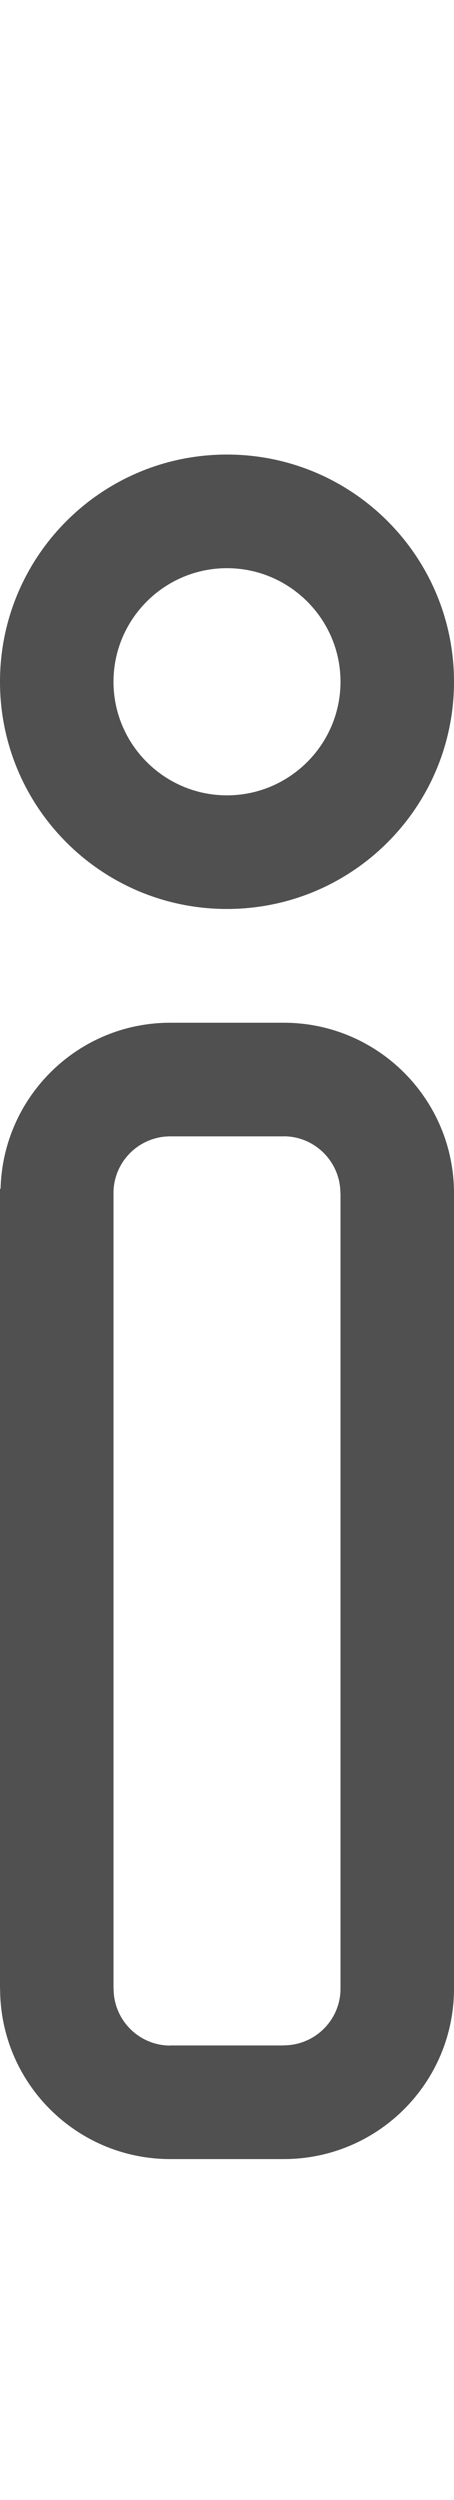
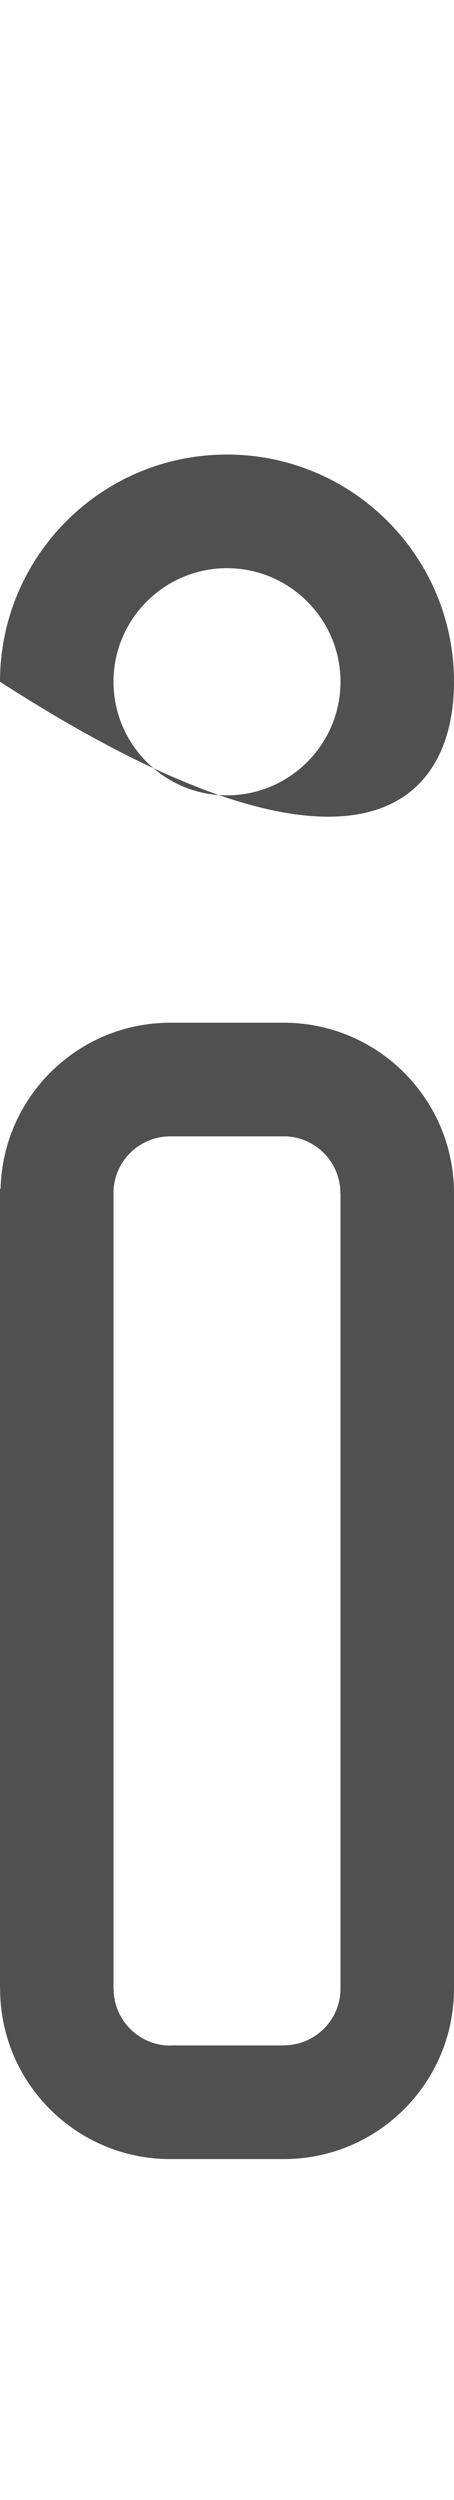
<svg xmlns="http://www.w3.org/2000/svg" version="1.1" id="GiraIconGeneral" x="0px" y="0px" viewBox="0 0 8 44" style="enable-background:new 0 0 8 44;" xml:space="preserve">
  <style type="text/css">
	.st0{fill:#505050;}
	.st1{fill:#DC3C3C;}
	.st2{fill:#FFD000;}
</style>
-   <path class="st0" d="M3.999,10C5.102,10,6,10.897,6,11.999s-0.898,1.999-2.001,1.999C2.897,13.998,2,13.101,2,11.999  S2.897,10,3.999,10 M3.999,8C1.79,8,0,9.788,0,11.999c0,2.211,1.79,3.999,3.999,3.999C6.208,15.998,8,14.21,8,11.999  C8,9.788,6.208,8,3.999,8L3.999,8z M8,21v14c0,1.658-1.343,3-3,3H3c-1.656,0-2.998-1.342-2.998-2.998H0V20.923h0.01  C0.05,19.303,1.371,18,3,18h2C6.656,18,8,19.343,8,21z M6,35V21H5.998c0-0.551-0.449-1.001-0.998-1.001V20H3  c-0.551,0-1,0.447-1,0.998v14.004h0.002c0,0.551,0.447,1,0.998,1V36h2v-0.002C5.551,35.998,6,35.551,6,35z" />
+   <path class="st0" d="M3.999,10C5.102,10,6,10.897,6,11.999s-0.898,1.999-2.001,1.999C2.897,13.998,2,13.101,2,11.999  S2.897,10,3.999,10 M3.999,8C1.79,8,0,9.788,0,11.999C6.208,15.998,8,14.21,8,11.999  C8,9.788,6.208,8,3.999,8L3.999,8z M8,21v14c0,1.658-1.343,3-3,3H3c-1.656,0-2.998-1.342-2.998-2.998H0V20.923h0.01  C0.05,19.303,1.371,18,3,18h2C6.656,18,8,19.343,8,21z M6,35V21H5.998c0-0.551-0.449-1.001-0.998-1.001V20H3  c-0.551,0-1,0.447-1,0.998v14.004h0.002c0,0.551,0.447,1,0.998,1V36h2v-0.002C5.551,35.998,6,35.551,6,35z" />
</svg>